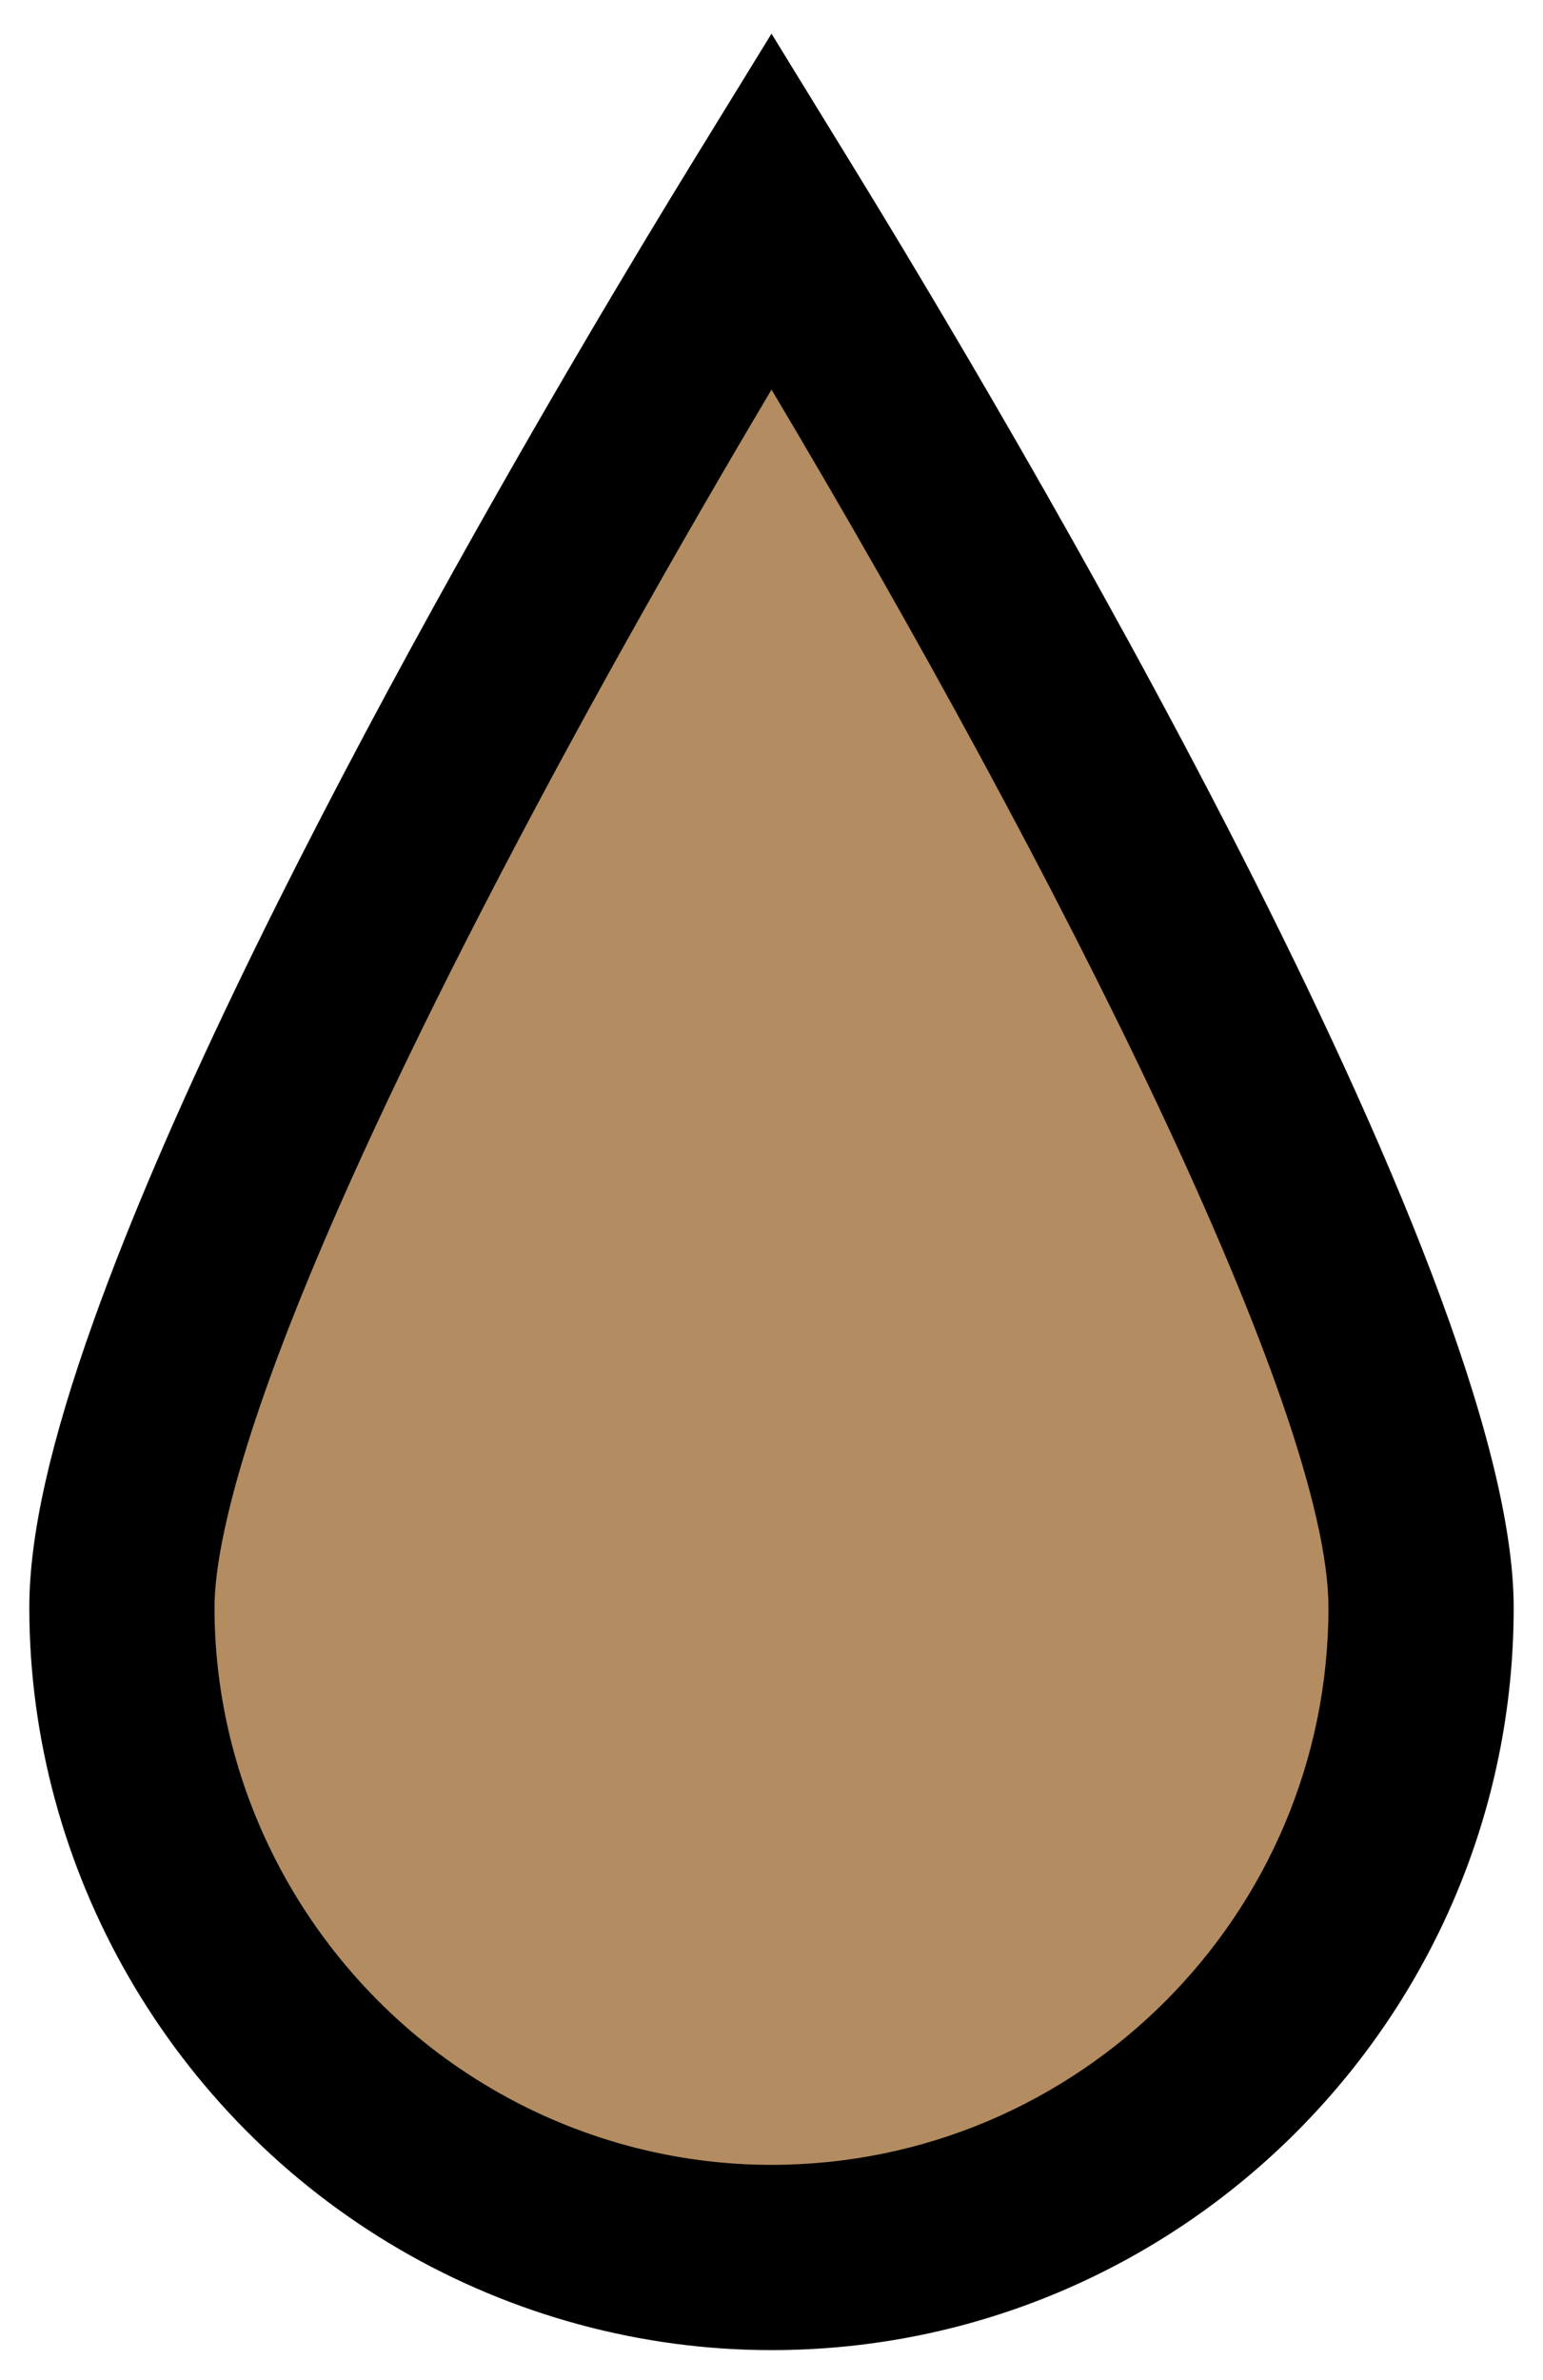
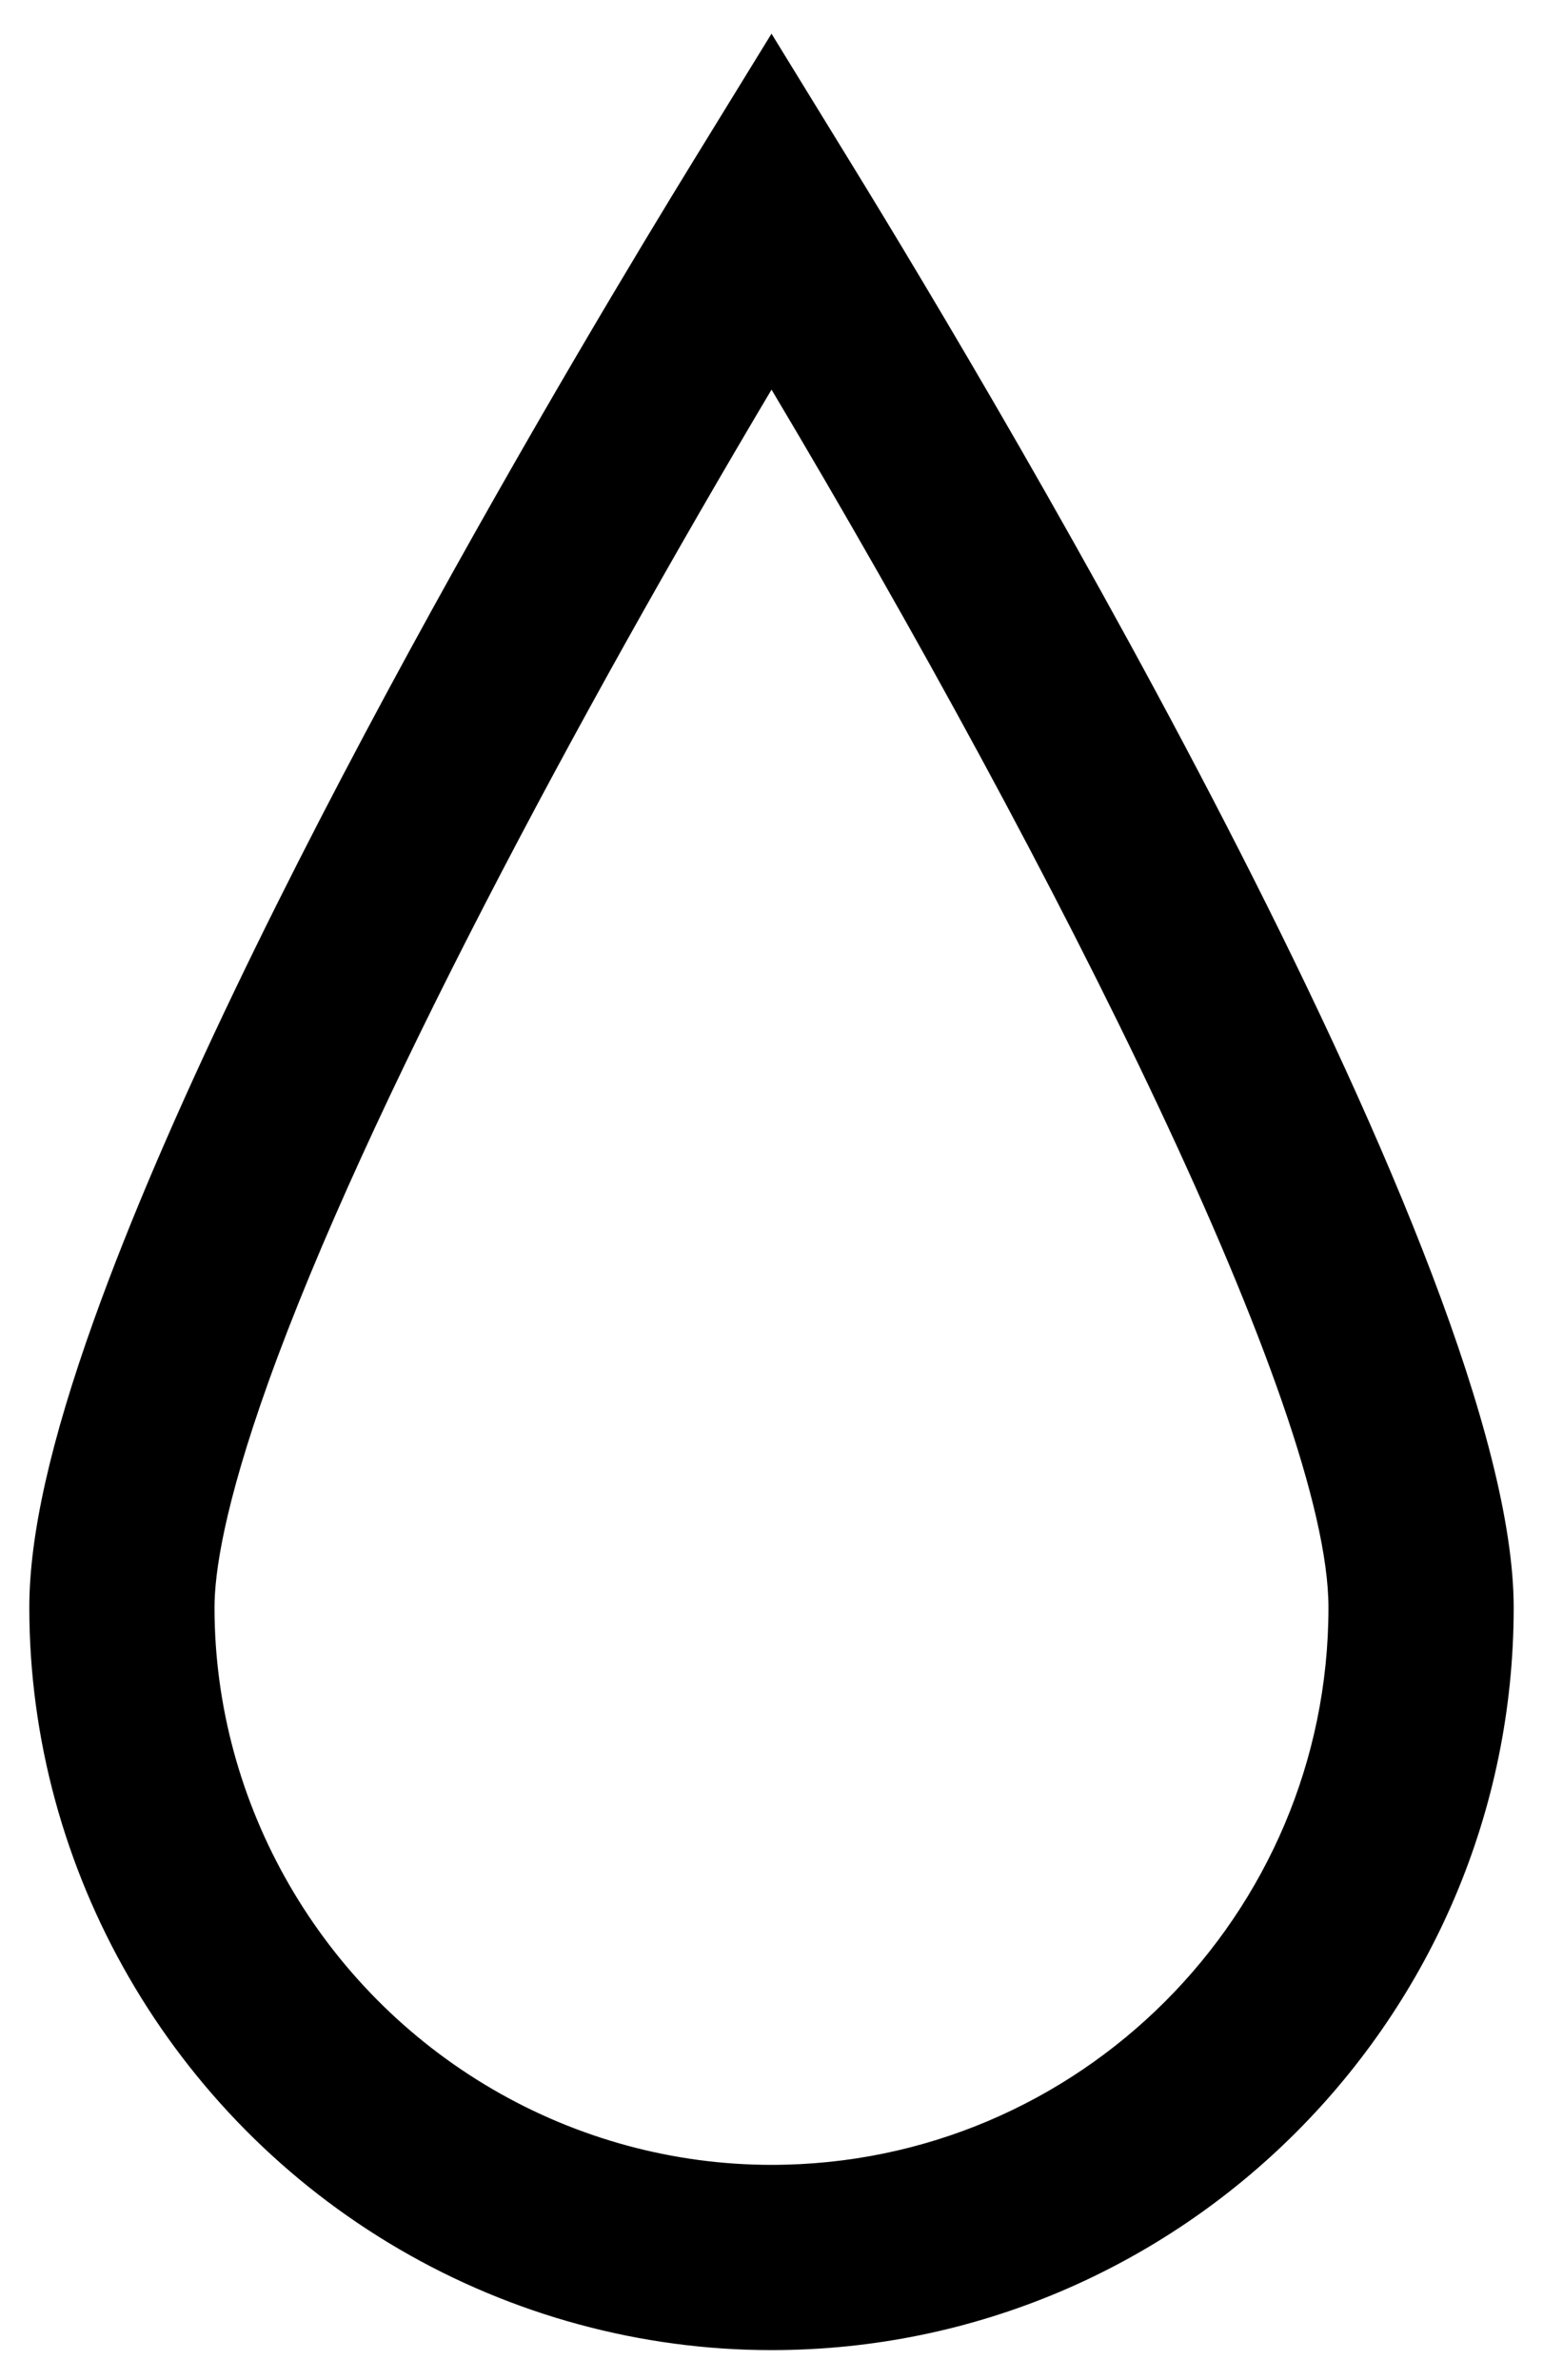
<svg xmlns="http://www.w3.org/2000/svg" version="1.1" id="Layer_1" x="0px" y="0px" width="48px" height="74px" viewBox="0 0 48 74" enable-background="new 0 0 48 74" xml:space="preserve">
  <g>
-     <path fill="#B38C61" d="M24,6.548c-5.461,8.887-14.501,24.68-18.365,35.458c-1.147,3.205-1.843,5.972-1.843,7.975   c0,7.452,4.062,13.955,10.08,17.461c2.981,1.739,6.433,2.746,10.128,2.746c11.143,0,20.207-9.063,20.207-20.207   C44.207,41.235,31.085,18.076,24,6.548" />
    <path d="M24,73.068c-4.056,0-8.06-1.085-11.579-3.138C5.323,65.793,0.912,58.148,0.912,49.98c0-2.241,0.659-5.168,2.012-8.945   C7.465,28.361,18.326,10.279,21.545,5.04L24,1.047l2.453,3.993c4.841,7.877,20.635,34.395,20.635,44.941   C47.088,62.711,36.73,73.068,24,73.068z M24.001,12.114c-5.965,10.031-12.62,22.395-15.654,30.863   c-1.384,3.863-1.674,5.941-1.674,7.004c0,6.126,3.313,11.864,8.649,14.974c2.639,1.54,5.641,2.353,8.677,2.353   c9.555,0,17.327-7.772,17.327-17.326C41.327,43.814,32.978,27.184,24.001,12.114z" />
  </g>
</svg>